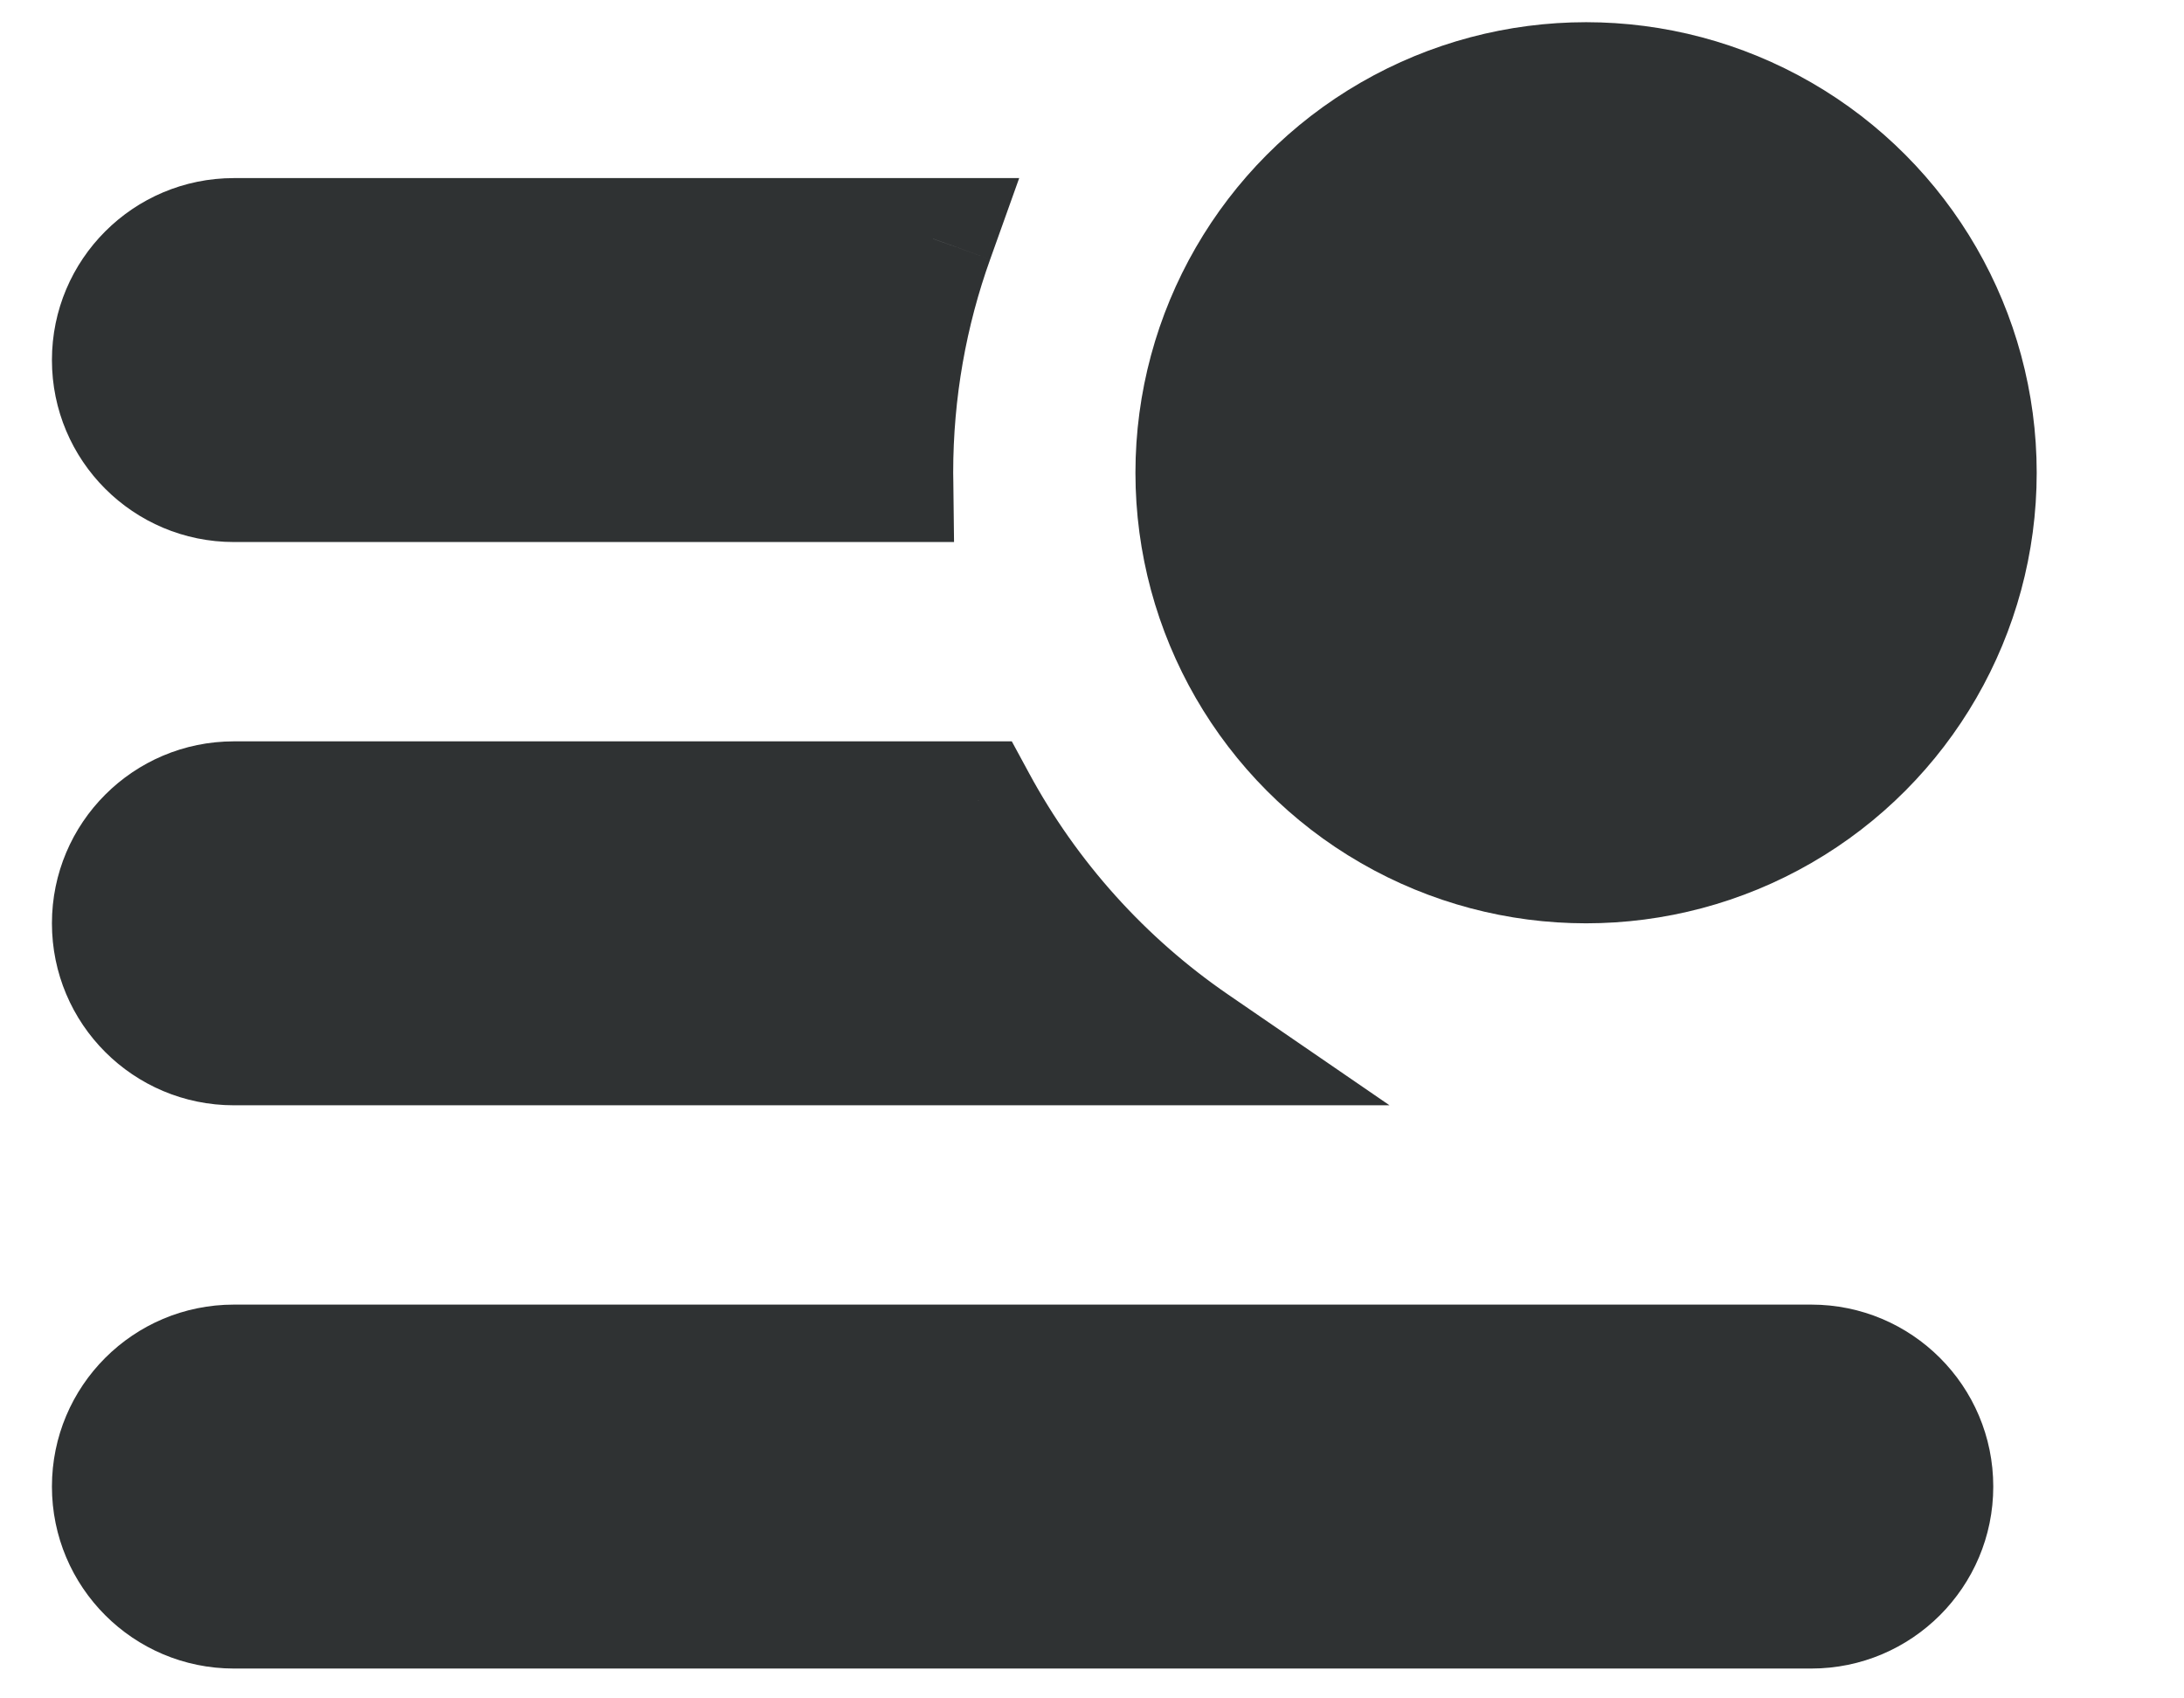
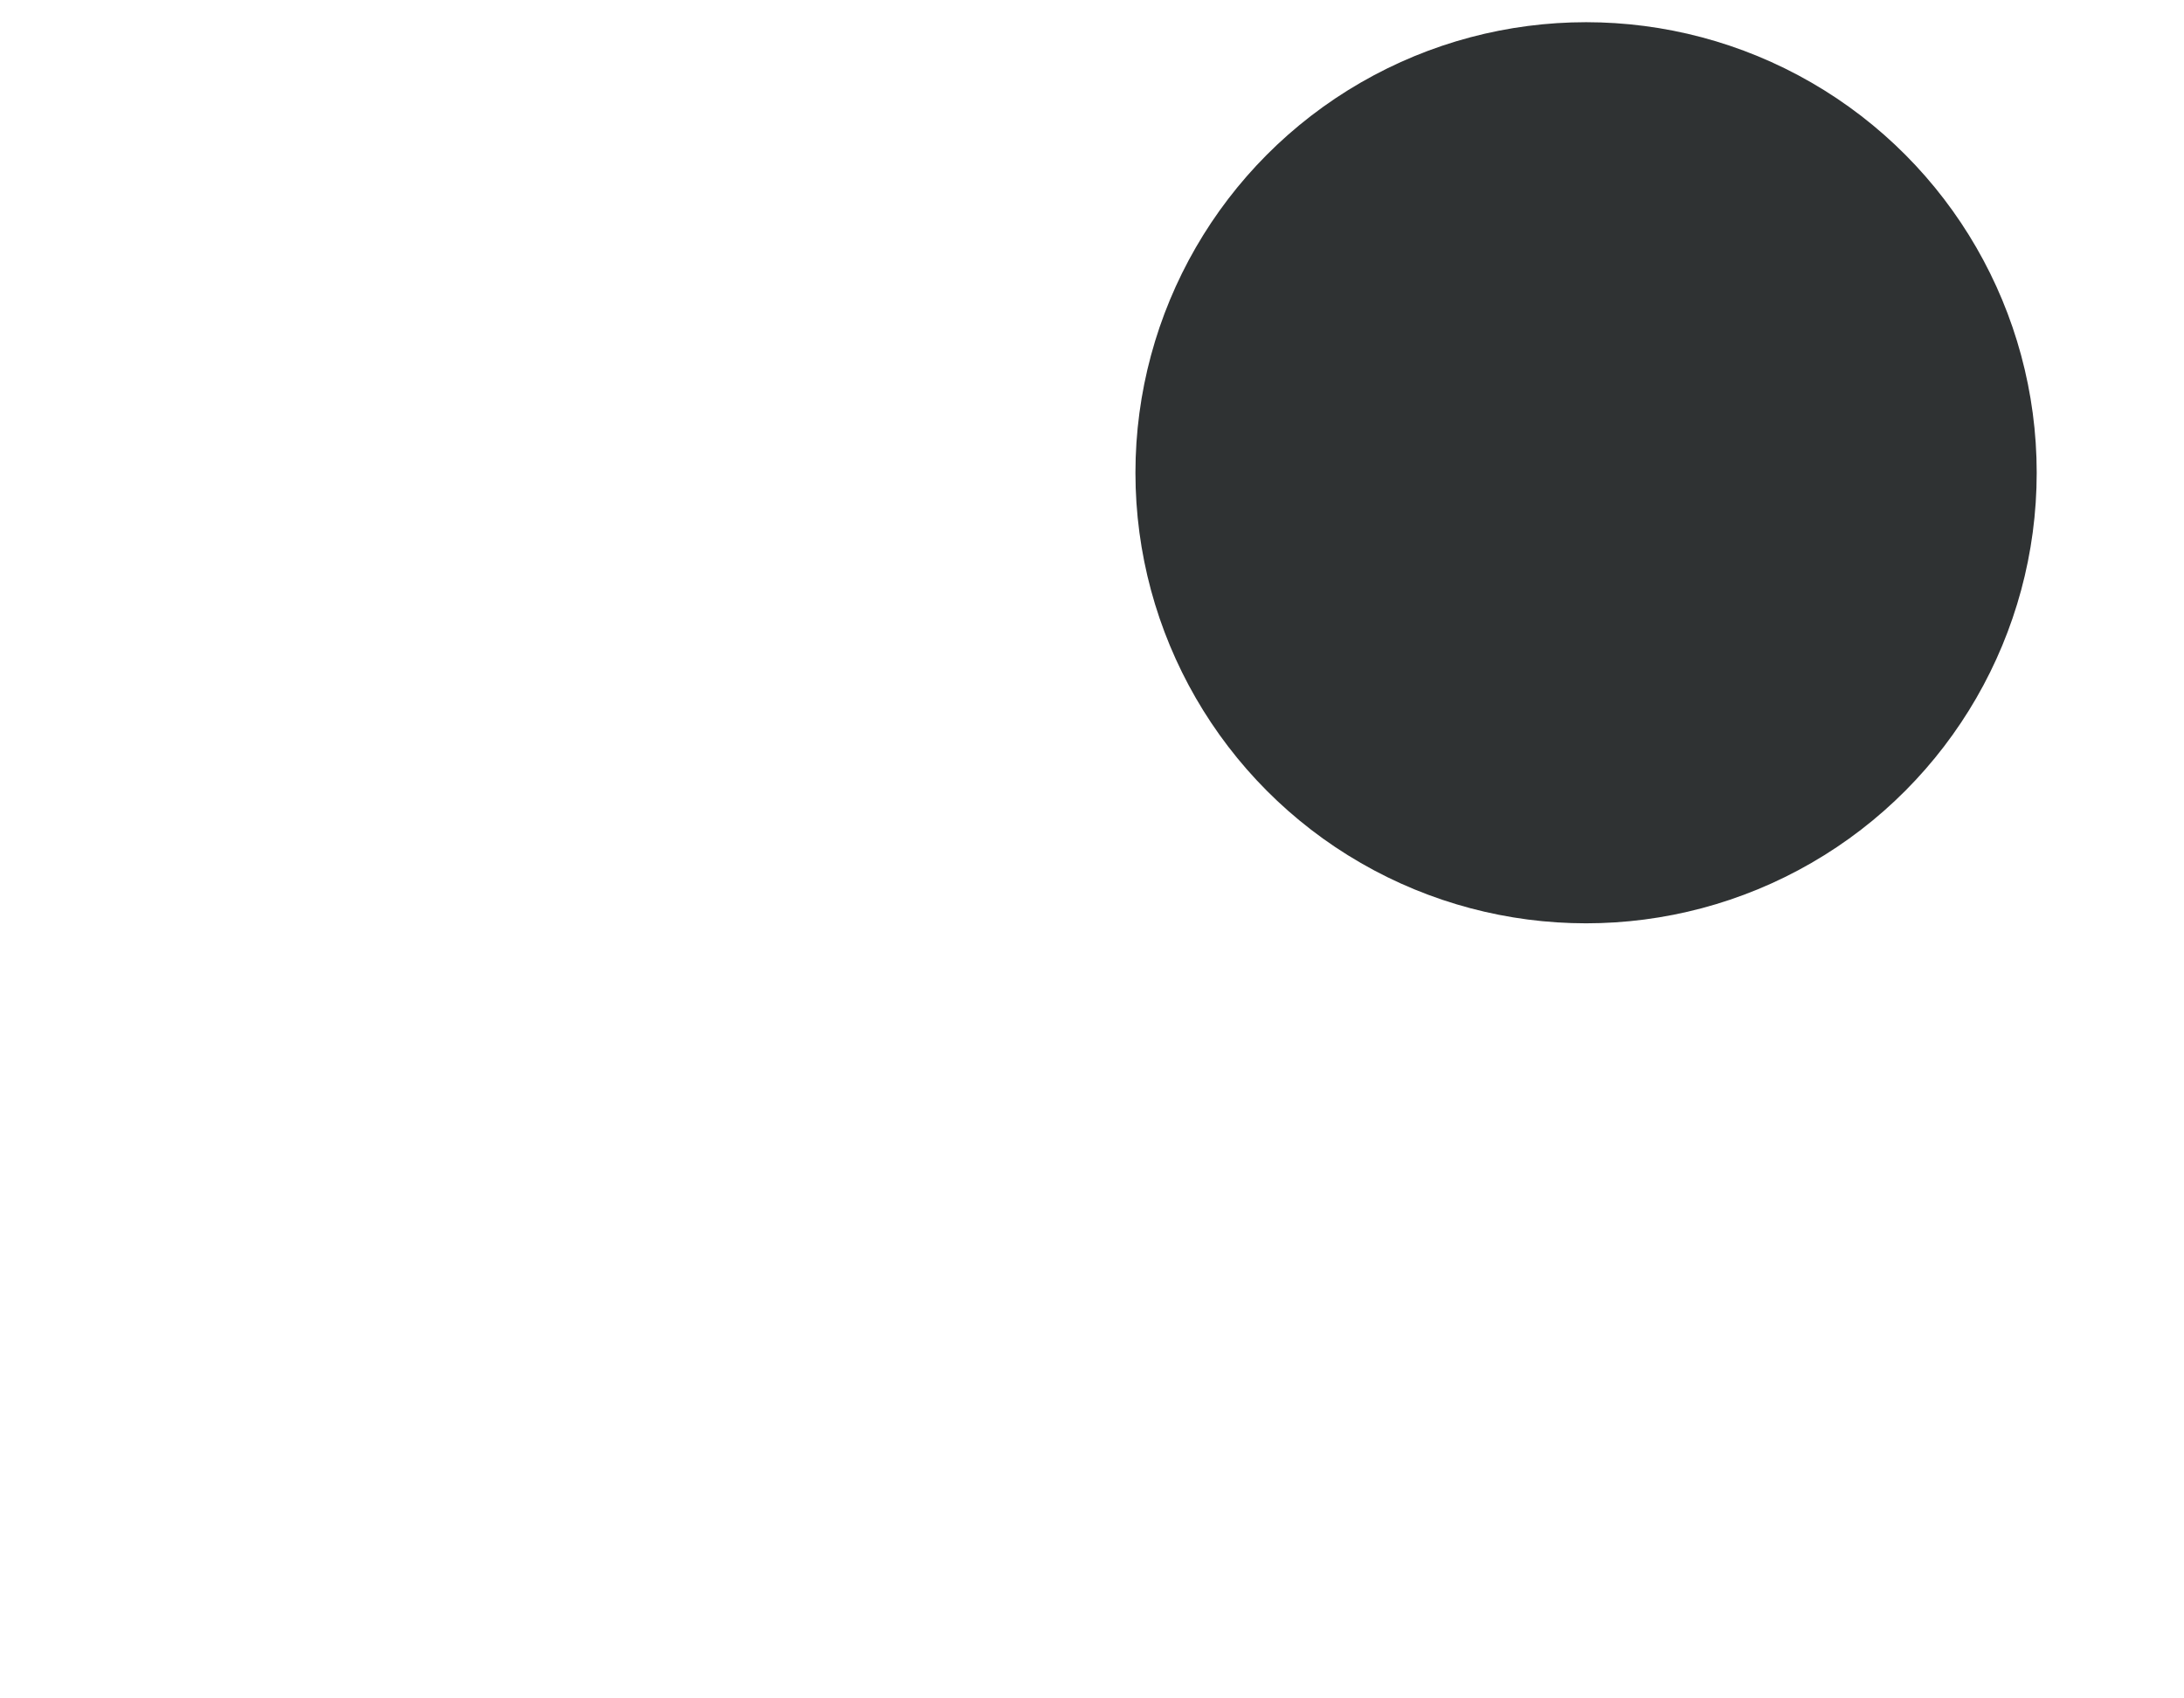
<svg xmlns="http://www.w3.org/2000/svg" width="18" height="14" viewBox="0 0 18 14" fill="none">
  <ellipse cx="13.072" cy="3.897" rx="3.714" ry="3.714" fill="#2F3233" />
-   <path fill-rule="evenodd" clip-rule="evenodd" d="M11.356 3.897C11.356 2.95 12.124 2.183 13.071 2.183C14.017 2.183 14.785 2.95 14.785 3.897C14.785 3.921 14.784 3.945 14.783 3.968H11.358C11.357 3.945 11.356 3.921 11.356 3.897ZM7.357 3.968C7.356 3.944 7.356 3.921 7.356 3.897C7.356 3.22 7.474 2.571 7.69 1.968H1.928C1.375 1.968 0.928 2.416 0.928 2.968C0.928 3.521 1.375 3.968 1.928 3.968H7.357ZM8.041 6.611C8.474 7.412 9.093 8.098 9.84 8.611H1.928C1.375 8.611 0.928 8.163 0.928 7.611C0.928 7.059 1.375 6.611 1.928 6.611H8.041ZM1.928 11.254C1.375 11.254 0.928 11.702 0.928 12.254C0.928 12.806 1.375 13.254 1.928 13.254H14.928C15.48 13.254 15.928 12.806 15.928 12.254C15.928 11.702 15.48 11.254 14.928 11.254H1.928Z" fill="#2F3233" />
-   <path d="M14.783 3.968V4.468H15.263L15.283 3.989L14.783 3.968ZM11.358 3.968L10.858 3.989L10.878 4.468H11.358V3.968ZM7.357 3.968V4.468H7.863L7.857 3.962L7.357 3.968ZM7.69 1.968L8.161 2.137L8.4 1.468H7.69V1.968ZM9.84 8.611V9.111H11.452L10.123 8.199L9.84 8.611ZM8.041 6.611L8.481 6.373L8.339 6.111H8.041V6.611ZM13.071 1.683C11.848 1.683 10.856 2.674 10.856 3.897H11.856C11.856 3.226 12.4 2.683 13.071 2.683V1.683ZM15.285 3.897C15.285 2.674 14.293 1.683 13.071 1.683V2.683C13.741 2.683 14.285 3.226 14.285 3.897H15.285ZM15.283 3.989C15.284 3.958 15.285 3.928 15.285 3.897H14.285C14.285 3.914 14.284 3.931 14.284 3.948L15.283 3.989ZM14.783 3.468H11.358V4.468H14.783V3.468ZM10.856 3.897C10.856 3.928 10.857 3.958 10.858 3.989L11.857 3.948C11.857 3.931 11.856 3.914 11.856 3.897H10.856ZM7.857 3.962C7.856 3.94 7.856 3.919 7.856 3.897H6.856C6.856 3.923 6.856 3.949 6.857 3.974L7.857 3.962ZM7.856 3.897C7.856 3.278 7.964 2.686 8.161 2.137L7.219 1.8C6.984 2.455 6.856 3.162 6.856 3.897H7.856ZM1.928 2.468H7.69V1.468H1.928V2.468ZM1.428 2.968C1.428 2.692 1.652 2.468 1.928 2.468V1.468C1.099 1.468 0.428 2.14 0.428 2.968H1.428ZM1.928 3.468C1.652 3.468 1.428 3.244 1.428 2.968H0.428C0.428 3.797 1.099 4.468 1.928 4.468V3.468ZM7.357 3.468H1.928V4.468H7.357V3.468ZM10.123 8.199C9.441 7.731 8.876 7.104 8.481 6.373L7.601 6.849C8.072 7.72 8.745 8.466 9.557 9.023L10.123 8.199ZM9.84 8.111H1.928V9.111H9.84V8.111ZM1.928 8.111C1.652 8.111 1.428 7.887 1.428 7.611H0.428C0.428 8.44 1.099 9.111 1.928 9.111V8.111ZM1.428 7.611C1.428 7.335 1.652 7.111 1.928 7.111V6.111C1.099 6.111 0.428 6.783 0.428 7.611H1.428ZM1.928 7.111H8.041V6.111H1.928V7.111ZM1.428 12.254C1.428 11.978 1.652 11.754 1.928 11.754V10.754C1.099 10.754 0.428 11.425 0.428 12.254H1.428ZM1.928 12.754C1.652 12.754 1.428 12.53 1.428 12.254H0.428C0.428 13.082 1.099 13.754 1.928 13.754V12.754ZM14.928 12.754H1.928V13.754H14.928V12.754ZM15.428 12.254C15.428 12.53 15.204 12.754 14.928 12.754V13.754C15.756 13.754 16.428 13.082 16.428 12.254H15.428ZM14.928 11.754C15.204 11.754 15.428 11.978 15.428 12.254H16.428C16.428 11.425 15.756 10.754 14.928 10.754V11.754ZM1.928 11.754H14.928V10.754H1.928V11.754Z" fill="#2F3233" />
</svg>